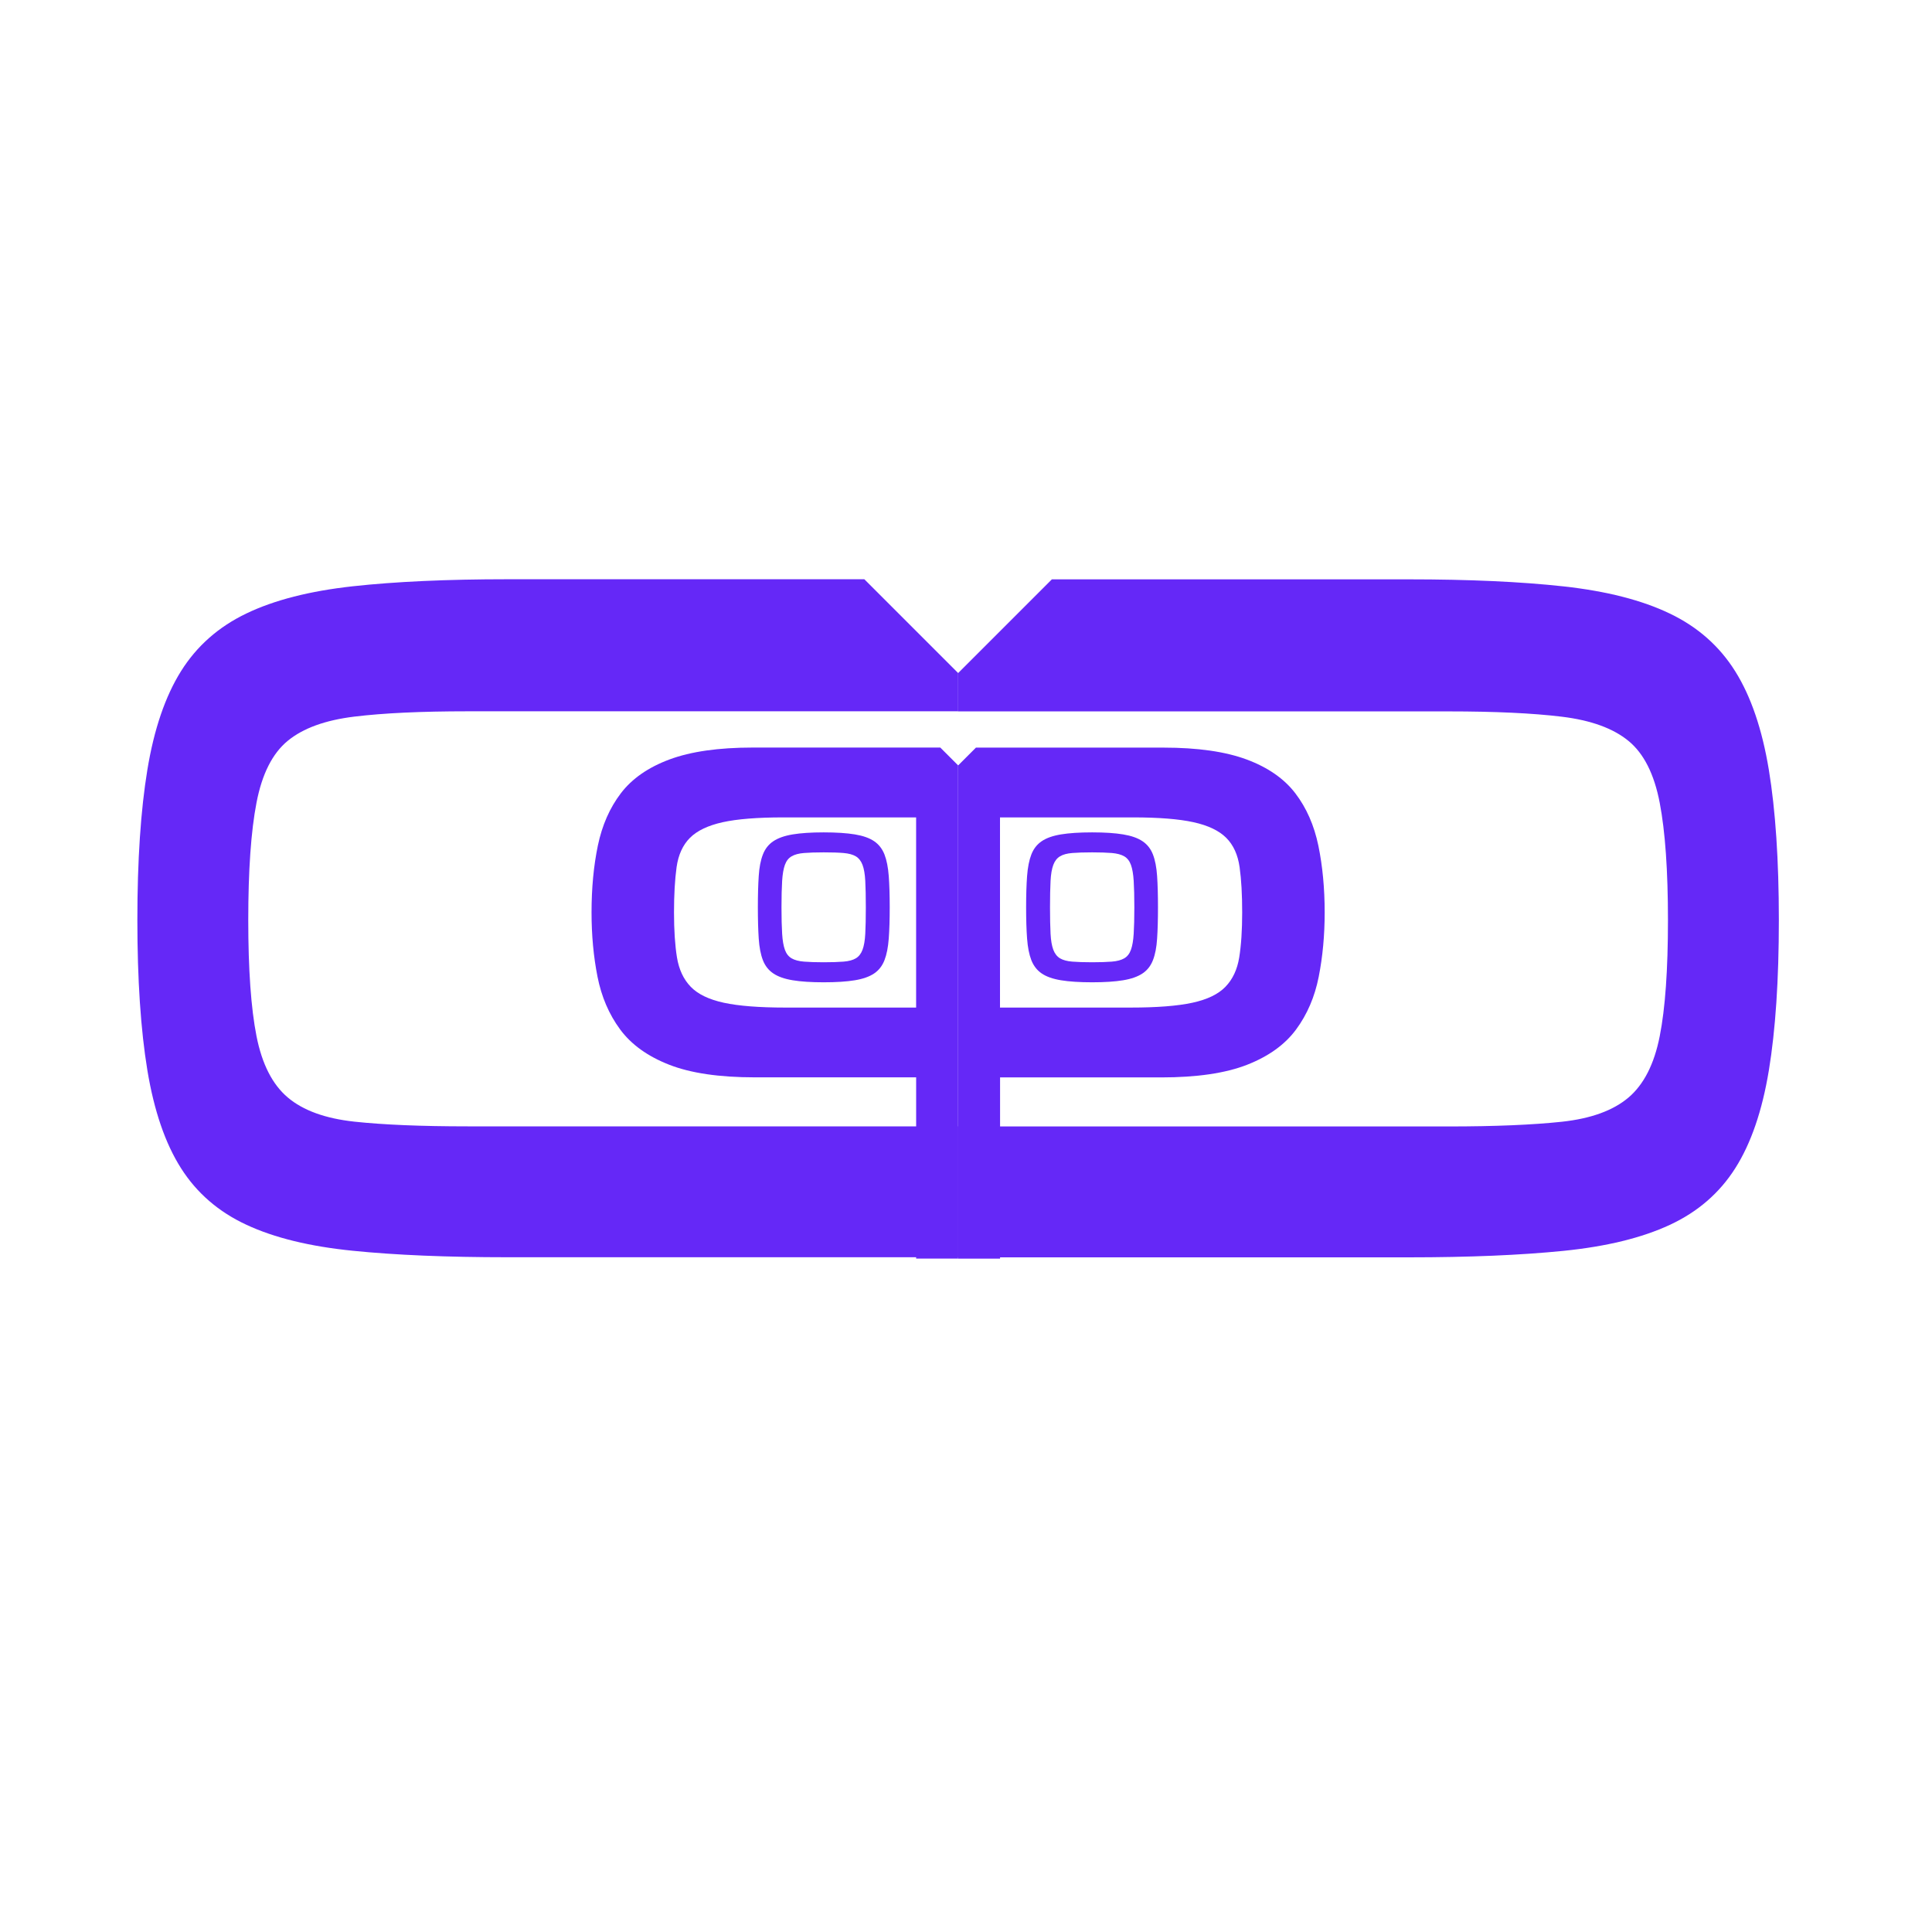
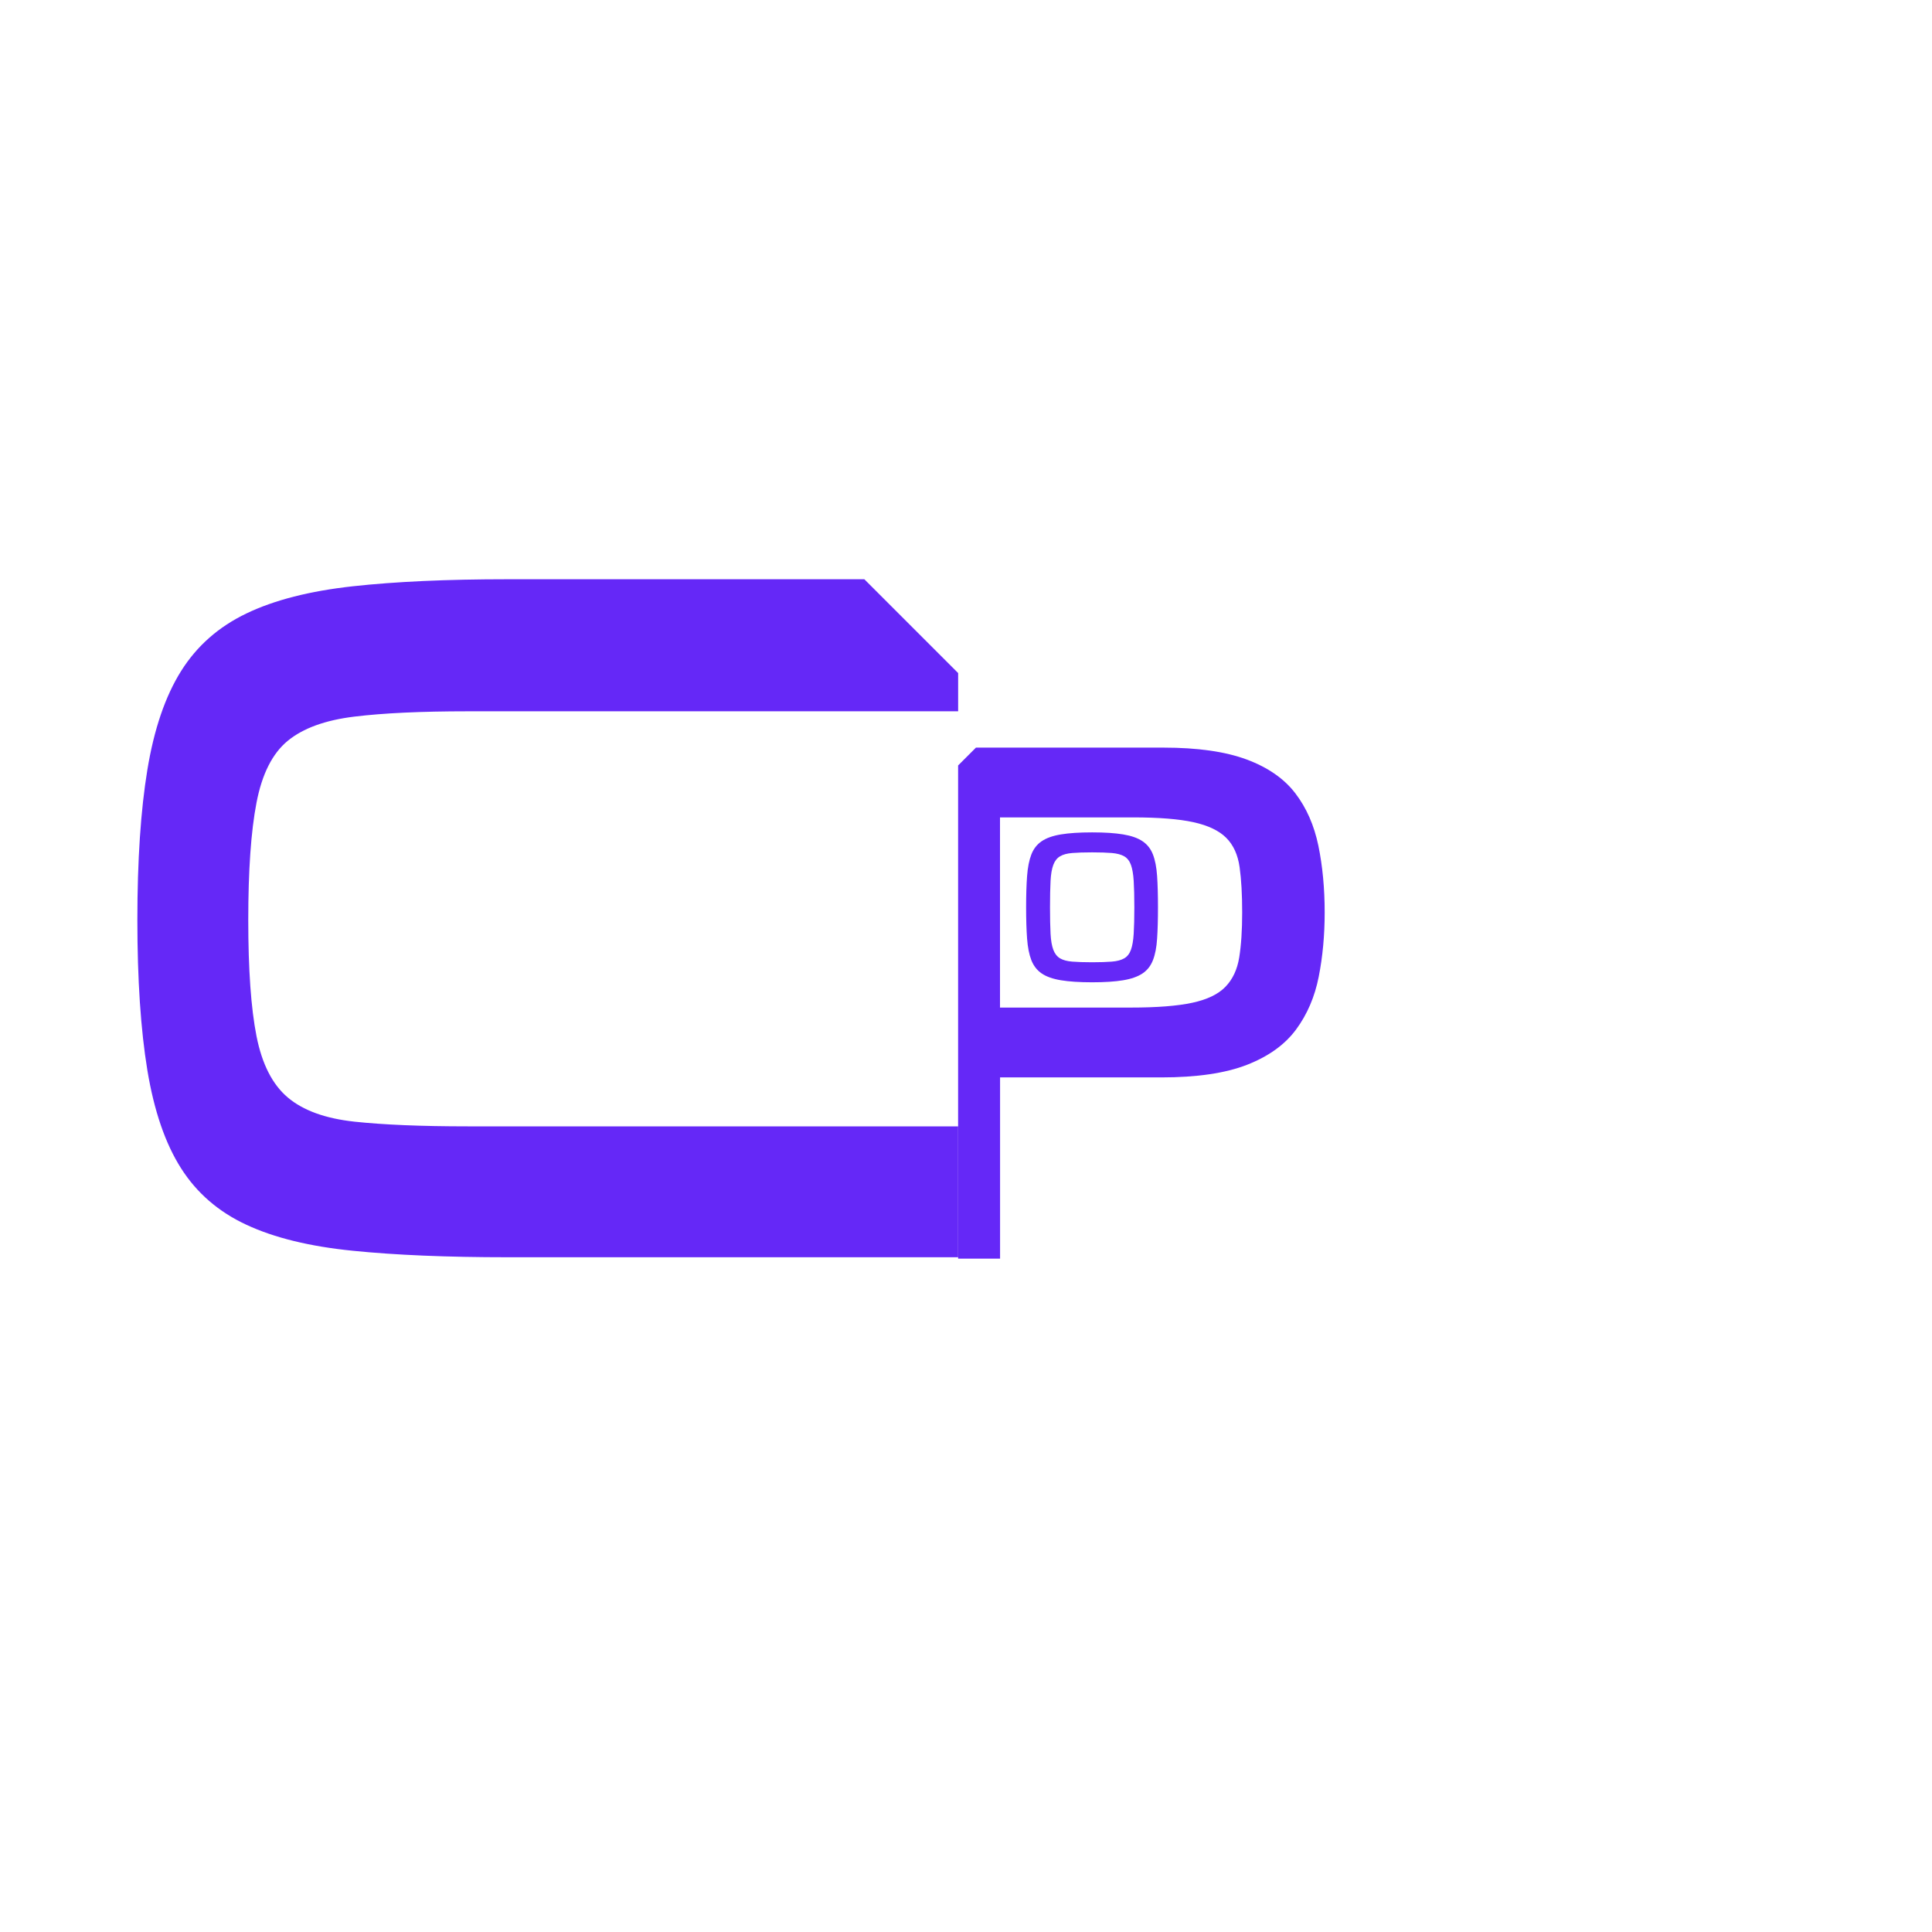
<svg xmlns="http://www.w3.org/2000/svg" id="Capa_1" viewBox="0 0 600 600">
  <defs>
    <style>      .st0 {        fill: #6528f7;      }    </style>
  </defs>
  <path class="st0" d="M42.66,285.73c0-18.56,1.04-34.12,3.11-46.69,2.07-12.58,5.55-22.78,10.44-30.59,4.89-7.81,11.66-13.79,20.33-17.94,8.66-4.16,19.65-6.96,32.96-8.43,13.31-1.46,29.36-2.19,48.16-2.19h110.77c11.38,11.38,17.76,17.76,29.13,29.13v11.88h-152.35c-14.41,0-26.12.55-35.15,1.65-9.04,1.1-15.93,3.6-20.69,7.51-4.76,3.9-8,10.31-9.71,19.22-1.72,8.91-2.56,21.06-2.56,36.44s.85,27.41,2.56,36.07c1.71,8.66,4.94,15.01,9.71,19.04,4.76,4.03,11.66,6.53,20.69,7.51,9.03.97,20.74,1.46,35.15,1.46h152.35v40.65h-139.9c-18.8,0-34.85-.67-48.16-2.02-13.31-1.34-24.3-4.02-32.96-8.06-8.67-4.02-15.44-9.88-20.33-17.58-4.89-7.69-8.36-17.83-10.44-30.39-2.07-12.58-3.11-28.14-3.11-46.7Z" />
-   <path class="st0" d="M255.8,305.06c-3.88,0-7.09-.21-9.62-.63-2.54-.42-4.54-1.12-6.02-2.12-1.48-.99-2.56-2.37-3.24-4.13-.68-1.76-1.11-3.99-1.29-6.68-.18-2.69-.27-5.93-.27-9.72s.09-7.03.27-9.72c.17-2.69.6-4.92,1.29-6.68.68-1.76,1.76-3.14,3.24-4.13,1.48-.99,3.48-1.7,6.02-2.12,2.53-.42,5.74-.63,9.62-.63s7.15.21,9.69.63c2.53.42,4.53,1.12,5.99,2.12,1.45.99,2.52,2.37,3.21,4.13.68,1.76,1.12,3.99,1.32,6.68.2,2.69.3,5.93.3,9.72s-.1,7.03-.3,9.72c-.2,2.69-.64,4.92-1.32,6.68-.68,1.76-1.75,3.14-3.21,4.13s-3.45,1.7-5.99,2.12c-2.53.42-5.76.63-9.69.63ZM255.8,298.84c2.51,0,4.57-.07,6.18-.2s2.88-.47,3.8-1.02c.93-.55,1.62-1.43,2.08-2.65.46-1.21.75-2.88.86-4.99.11-2.12.17-4.85.17-8.2s-.06-6.08-.17-8.2c-.11-2.12-.4-3.78-.86-4.99-.46-1.21-1.16-2.09-2.08-2.65-.93-.55-2.19-.89-3.8-1.03s-3.67-.2-6.18-.2-4.51.07-6.12.2c-1.61.13-2.89.47-3.84,1.03-.95.55-1.64,1.43-2.08,2.65-.44,1.21-.73,2.88-.86,4.99-.13,2.12-.2,4.85-.2,8.2s.07,6.08.2,8.2.42,3.78.86,4.99,1.13,2.09,2.08,2.65c.95.55,2.23.89,3.84,1.02,1.61.13,3.65.2,6.12.2Z" />
-   <path class="st0" d="M549.33,332.43c-2.07,12.57-5.55,22.7-10.44,30.39-4.89,7.7-11.66,13.56-20.33,17.58-8.66,4.03-19.65,6.71-32.96,8.06-13.31,1.34-29.36,2.02-48.16,2.02h-139.9v-40.65h152.35c14.41,0,26.12-.5,35.15-1.46,9.04-.98,15.93-3.48,20.69-7.51,4.76-4.03,8-10.38,9.71-19.04,1.72-8.66,2.56-20.69,2.56-36.07,0-15.38-.85-27.53-2.56-36.44-1.71-8.92-4.94-15.32-9.71-19.22-4.76-3.91-11.66-6.41-20.69-7.51-9.03-1.1-20.74-1.65-35.15-1.65h-152.35v-11.88c11.38-11.38,17.76-17.76,29.13-29.13h110.77c18.8,0,34.85.73,48.16,2.19,13.31,1.47,24.3,4.27,32.96,8.43,8.67,4.15,15.44,10.13,20.33,17.94,4.89,7.81,8.36,18,10.44,30.59,2.07,12.57,3.11,28.13,3.11,46.69,0,18.56-1.04,34.11-3.11,46.7Z" />
-   <path class="st0" d="M292.01,232.16h-58.24c-10.61,0-19.22,1.23-25.84,3.69-6.61,2.46-11.65,5.96-15.11,10.5-3.46,4.54-5.84,9.96-7.15,16.26-1.31,6.31-1.96,13.23-1.96,20.76,0,7.08.62,13.72,1.85,19.95,1.23,6.23,3.57,11.69,7.03,16.38,3.46,4.69,8.54,8.34,15.23,10.96,6.69,2.62,15.57,3.92,26.64,3.92h50.06v56.28h13.03v-153.17c-1.69-1.69-3.48-3.48-5.54-5.54ZM284.53,312.91h-40.6c-8.15,0-14.54-.5-19.15-1.5-4.61-1-8.03-2.65-10.27-4.96-2.23-2.31-3.65-5.34-4.27-9.11-.61-3.77-.92-8.42-.92-13.96s.27-10.23.8-14.07c.54-3.84,1.93-6.88,4.15-9.11,2.23-2.23,5.62-3.84,10.15-4.85,4.54-1,10.8-1.5,18.8-1.5h41.29v59.06Z" />
  <path class="st0" d="M329.49,304.43c-2.53-.42-4.53-1.12-5.99-2.12-1.45-.99-2.52-2.37-3.21-4.13-.68-1.76-1.12-3.99-1.32-6.68-.2-2.69-.3-5.93-.3-9.72,0-3.79.1-7.03.3-9.72.2-2.69.64-4.92,1.32-6.68.68-1.76,1.75-3.14,3.21-4.13,1.45-.99,3.45-1.7,5.99-2.12,2.53-.42,5.76-.63,9.69-.63s7.09.21,9.62.63c2.54.42,4.54,1.12,6.02,2.12,1.48.99,2.56,2.37,3.24,4.13.68,1.76,1.11,3.99,1.29,6.68.18,2.69.27,5.93.27,9.72,0,3.79-.09,7.03-.27,9.72-.17,2.69-.6,4.92-1.29,6.68-.68,1.76-1.76,3.14-3.24,4.13-1.48.99-3.48,1.7-6.02,2.12-2.53.42-5.74.63-9.62.63s-7.15-.21-9.69-.63ZM345.3,298.64c1.61-.13,2.89-.47,3.84-1.02.95-.55,1.64-1.43,2.08-2.65.44-1.21.73-2.88.86-4.99s.2-4.85.2-8.2c0-3.35-.07-6.08-.2-8.2-.13-2.12-.42-3.78-.86-4.99-.44-1.21-1.13-2.09-2.08-2.65-.95-.55-2.23-.89-3.84-1.03-1.61-.13-3.65-.2-6.12-.2-2.51,0-4.57.07-6.18.2s-2.88.47-3.8,1.03c-.93.55-1.62,1.43-2.08,2.65-.46,1.21-.75,2.88-.86,4.99-.11,2.12-.17,4.85-.17,8.2,0,3.35.06,6.08.17,8.2.11,2.12.4,3.78.86,4.99.46,1.21,1.16,2.09,2.08,2.65.93.55,2.19.89,3.8,1.02s3.67.2,6.18.2c2.47,0,4.51-.07,6.12-.2Z" />
  <path class="st0" d="M297.55,237.71v153.17s13.03,0,13.03,0v-56.28h50.06c11.07,0,19.96-1.31,26.64-3.92,6.69-2.62,11.77-6.27,15.23-10.96,3.46-4.69,5.8-10.15,7.03-16.38,1.23-6.23,1.85-12.88,1.85-19.95,0-7.53-.66-14.45-1.96-20.76-1.31-6.31-3.69-11.73-7.15-16.26-3.46-4.53-8.5-8.04-15.11-10.5-6.62-2.46-15.23-3.69-25.84-3.69h-58.24c-2.06,2.06-3.85,3.85-5.54,5.54ZM310.58,253.85h41.29c8,0,14.26.5,18.8,1.5,4.54,1,7.92,2.62,10.15,4.85,2.23,2.23,3.61,5.27,4.15,9.11.54,3.85.8,8.54.8,14.07,0,5.53-.31,10.19-.92,13.96-.61,3.77-2.04,6.8-4.27,9.11-2.23,2.31-5.65,3.96-10.27,4.96-4.61,1-11,1.5-19.15,1.5h-40.6v-59.06Z" />
</svg>